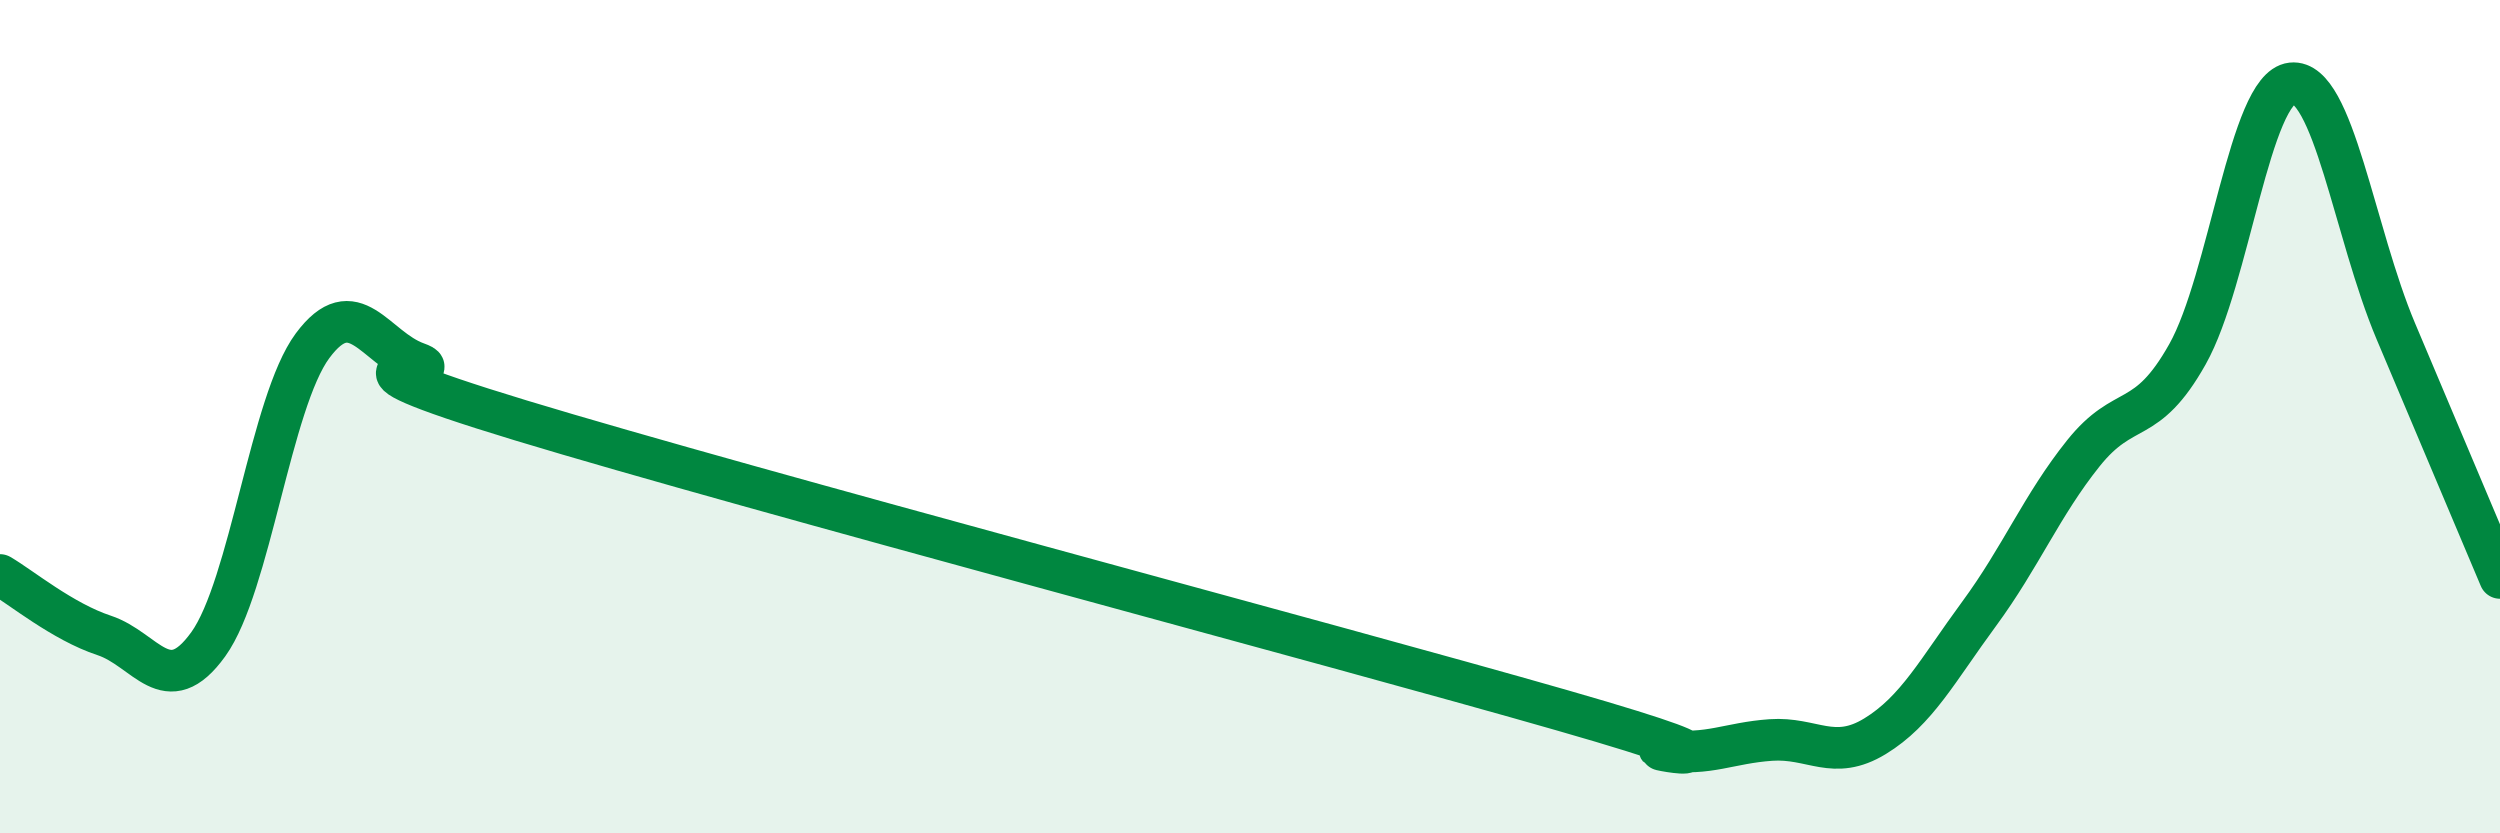
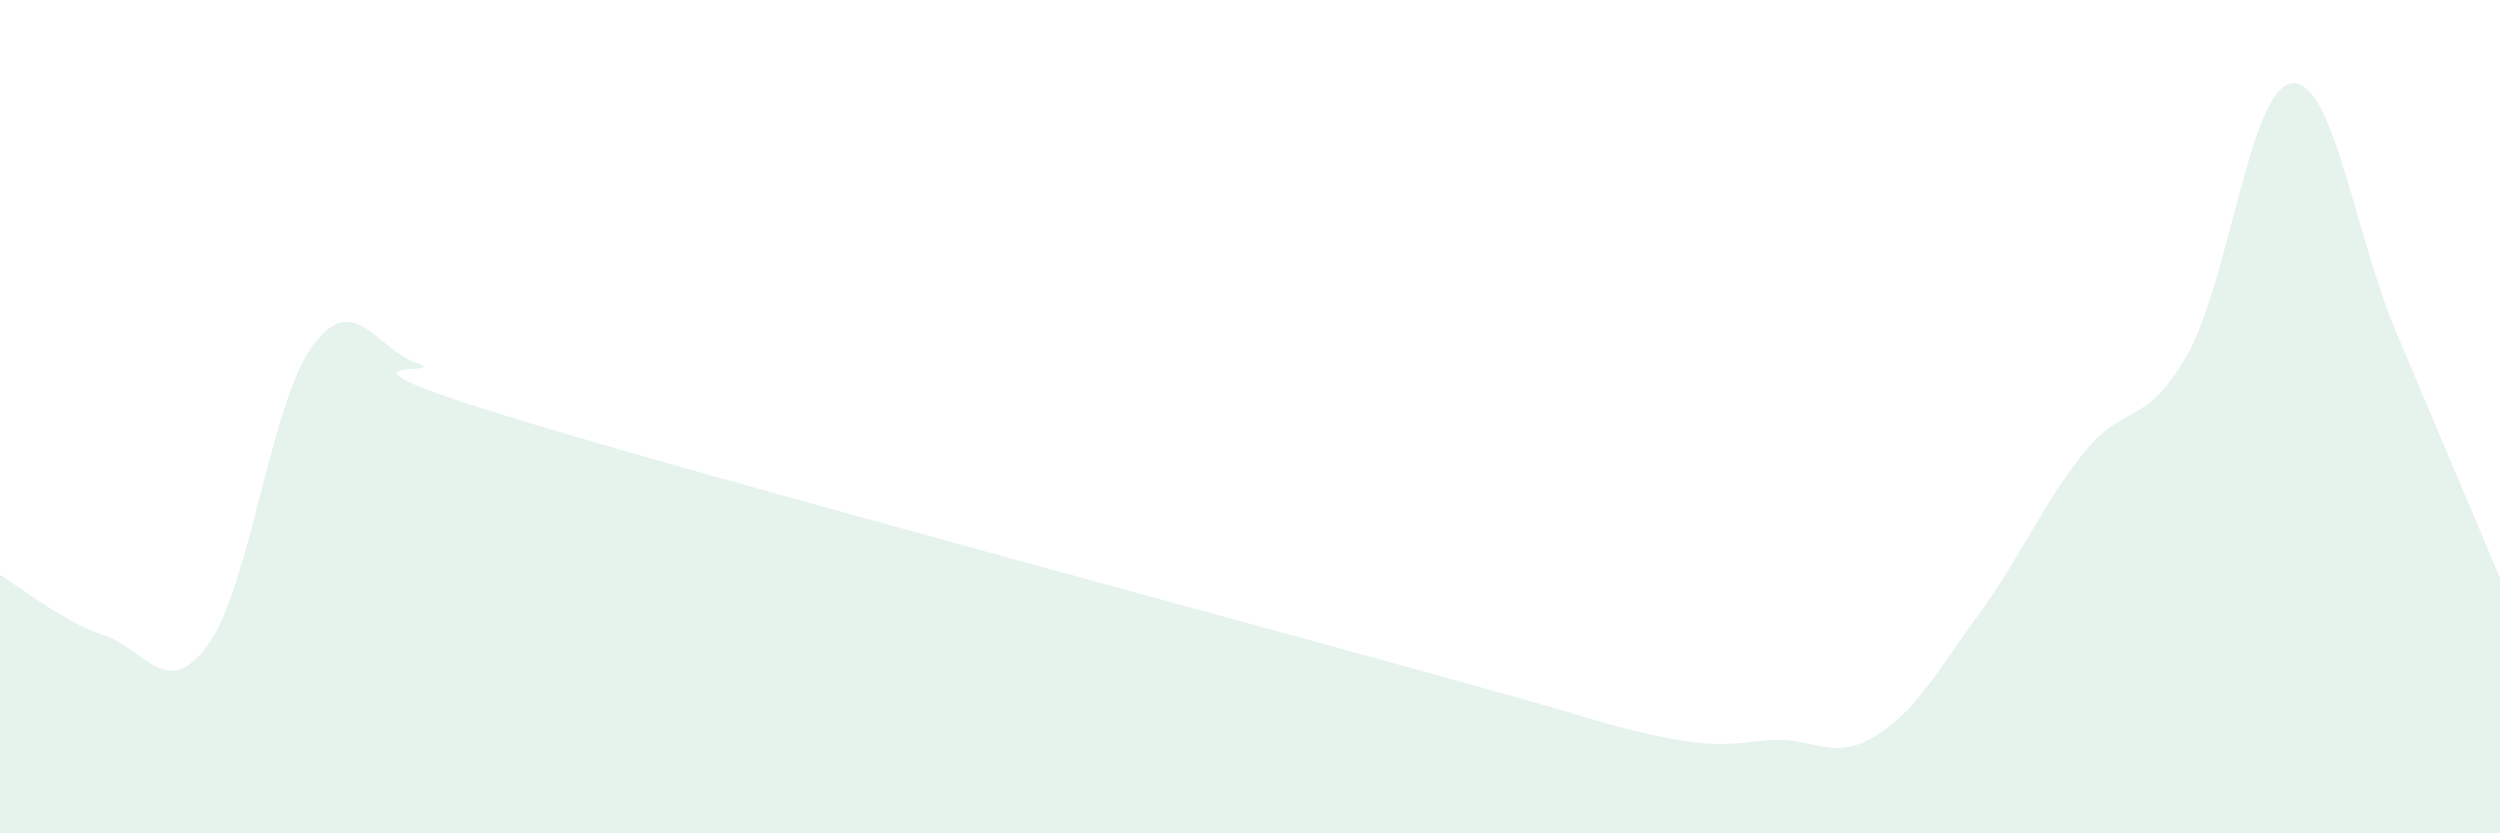
<svg xmlns="http://www.w3.org/2000/svg" width="60" height="20" viewBox="0 0 60 20">
-   <path d="M 0,13.8 C 0.5,14.09 1.5,14.92 2.5,15.25 C 3.5,15.58 4,16.85 5,15.46 C 6,14.07 6.5,9.65 7.5,8.3 C 8.5,6.95 9,8.35 10,8.71 C 11,9.07 7,8.42 12.5,10.09 C 18,11.76 32,15.47 37.5,17.05 C 43,18.63 39,17.86 40,18 C 41,18.14 41.5,17.83 42.5,17.76 C 43.5,17.69 44,18.28 45,17.67 C 46,17.06 46.5,16.09 47.5,14.73 C 48.5,13.37 49,12.13 50,10.88 C 51,9.63 51.5,10.28 52.5,8.5 C 53.5,6.72 54,2.11 55,2 C 56,1.89 56.5,5.58 57.5,7.95 C 58.5,10.32 59.5,12.69 60,13.87L60 20L0 20Z" fill="#008740" opacity="0.1" stroke-linecap="round" stroke-linejoin="round" />
-   <path d="M 0,13.8 C 0.5,14.09 1.5,14.92 2.5,15.25 C 3.5,15.58 4,16.85 5,15.46 C 6,14.07 6.5,9.65 7.5,8.3 C 8.5,6.95 9,8.35 10,8.71 C 11,9.07 7,8.42 12.5,10.09 C 18,11.76 32,15.47 37.5,17.05 C 43,18.63 39,17.86 40,18 C 41,18.14 41.5,17.83 42.5,17.76 C 43.5,17.69 44,18.28 45,17.67 C 46,17.06 46.5,16.09 47.5,14.73 C 48.5,13.37 49,12.13 50,10.88 C 51,9.63 51.5,10.28 52.5,8.5 C 53.5,6.72 54,2.11 55,2 C 56,1.89 56.5,5.58 57.5,7.95 C 58.5,10.32 59.5,12.69 60,13.87" stroke="#008740" stroke-width="1" fill="none" stroke-linecap="round" stroke-linejoin="round" />
+   <path d="M 0,13.8 C 0.5,14.09 1.5,14.92 2.5,15.25 C 3.5,15.58 4,16.85 5,15.46 C 6,14.07 6.5,9.65 7.5,8.3 C 8.5,6.95 9,8.35 10,8.71 C 11,9.07 7,8.42 12.5,10.09 C 18,11.76 32,15.47 37.5,17.05 C 41,18.14 41.5,17.83 42.5,17.76 C 43.5,17.69 44,18.28 45,17.67 C 46,17.06 46.5,16.09 47.5,14.73 C 48.5,13.37 49,12.13 50,10.88 C 51,9.63 51.5,10.28 52.5,8.5 C 53.5,6.72 54,2.11 55,2 C 56,1.89 56.5,5.58 57.5,7.95 C 58.5,10.32 59.5,12.69 60,13.87L60 20L0 20Z" fill="#008740" opacity="0.1" stroke-linecap="round" stroke-linejoin="round" />
</svg>